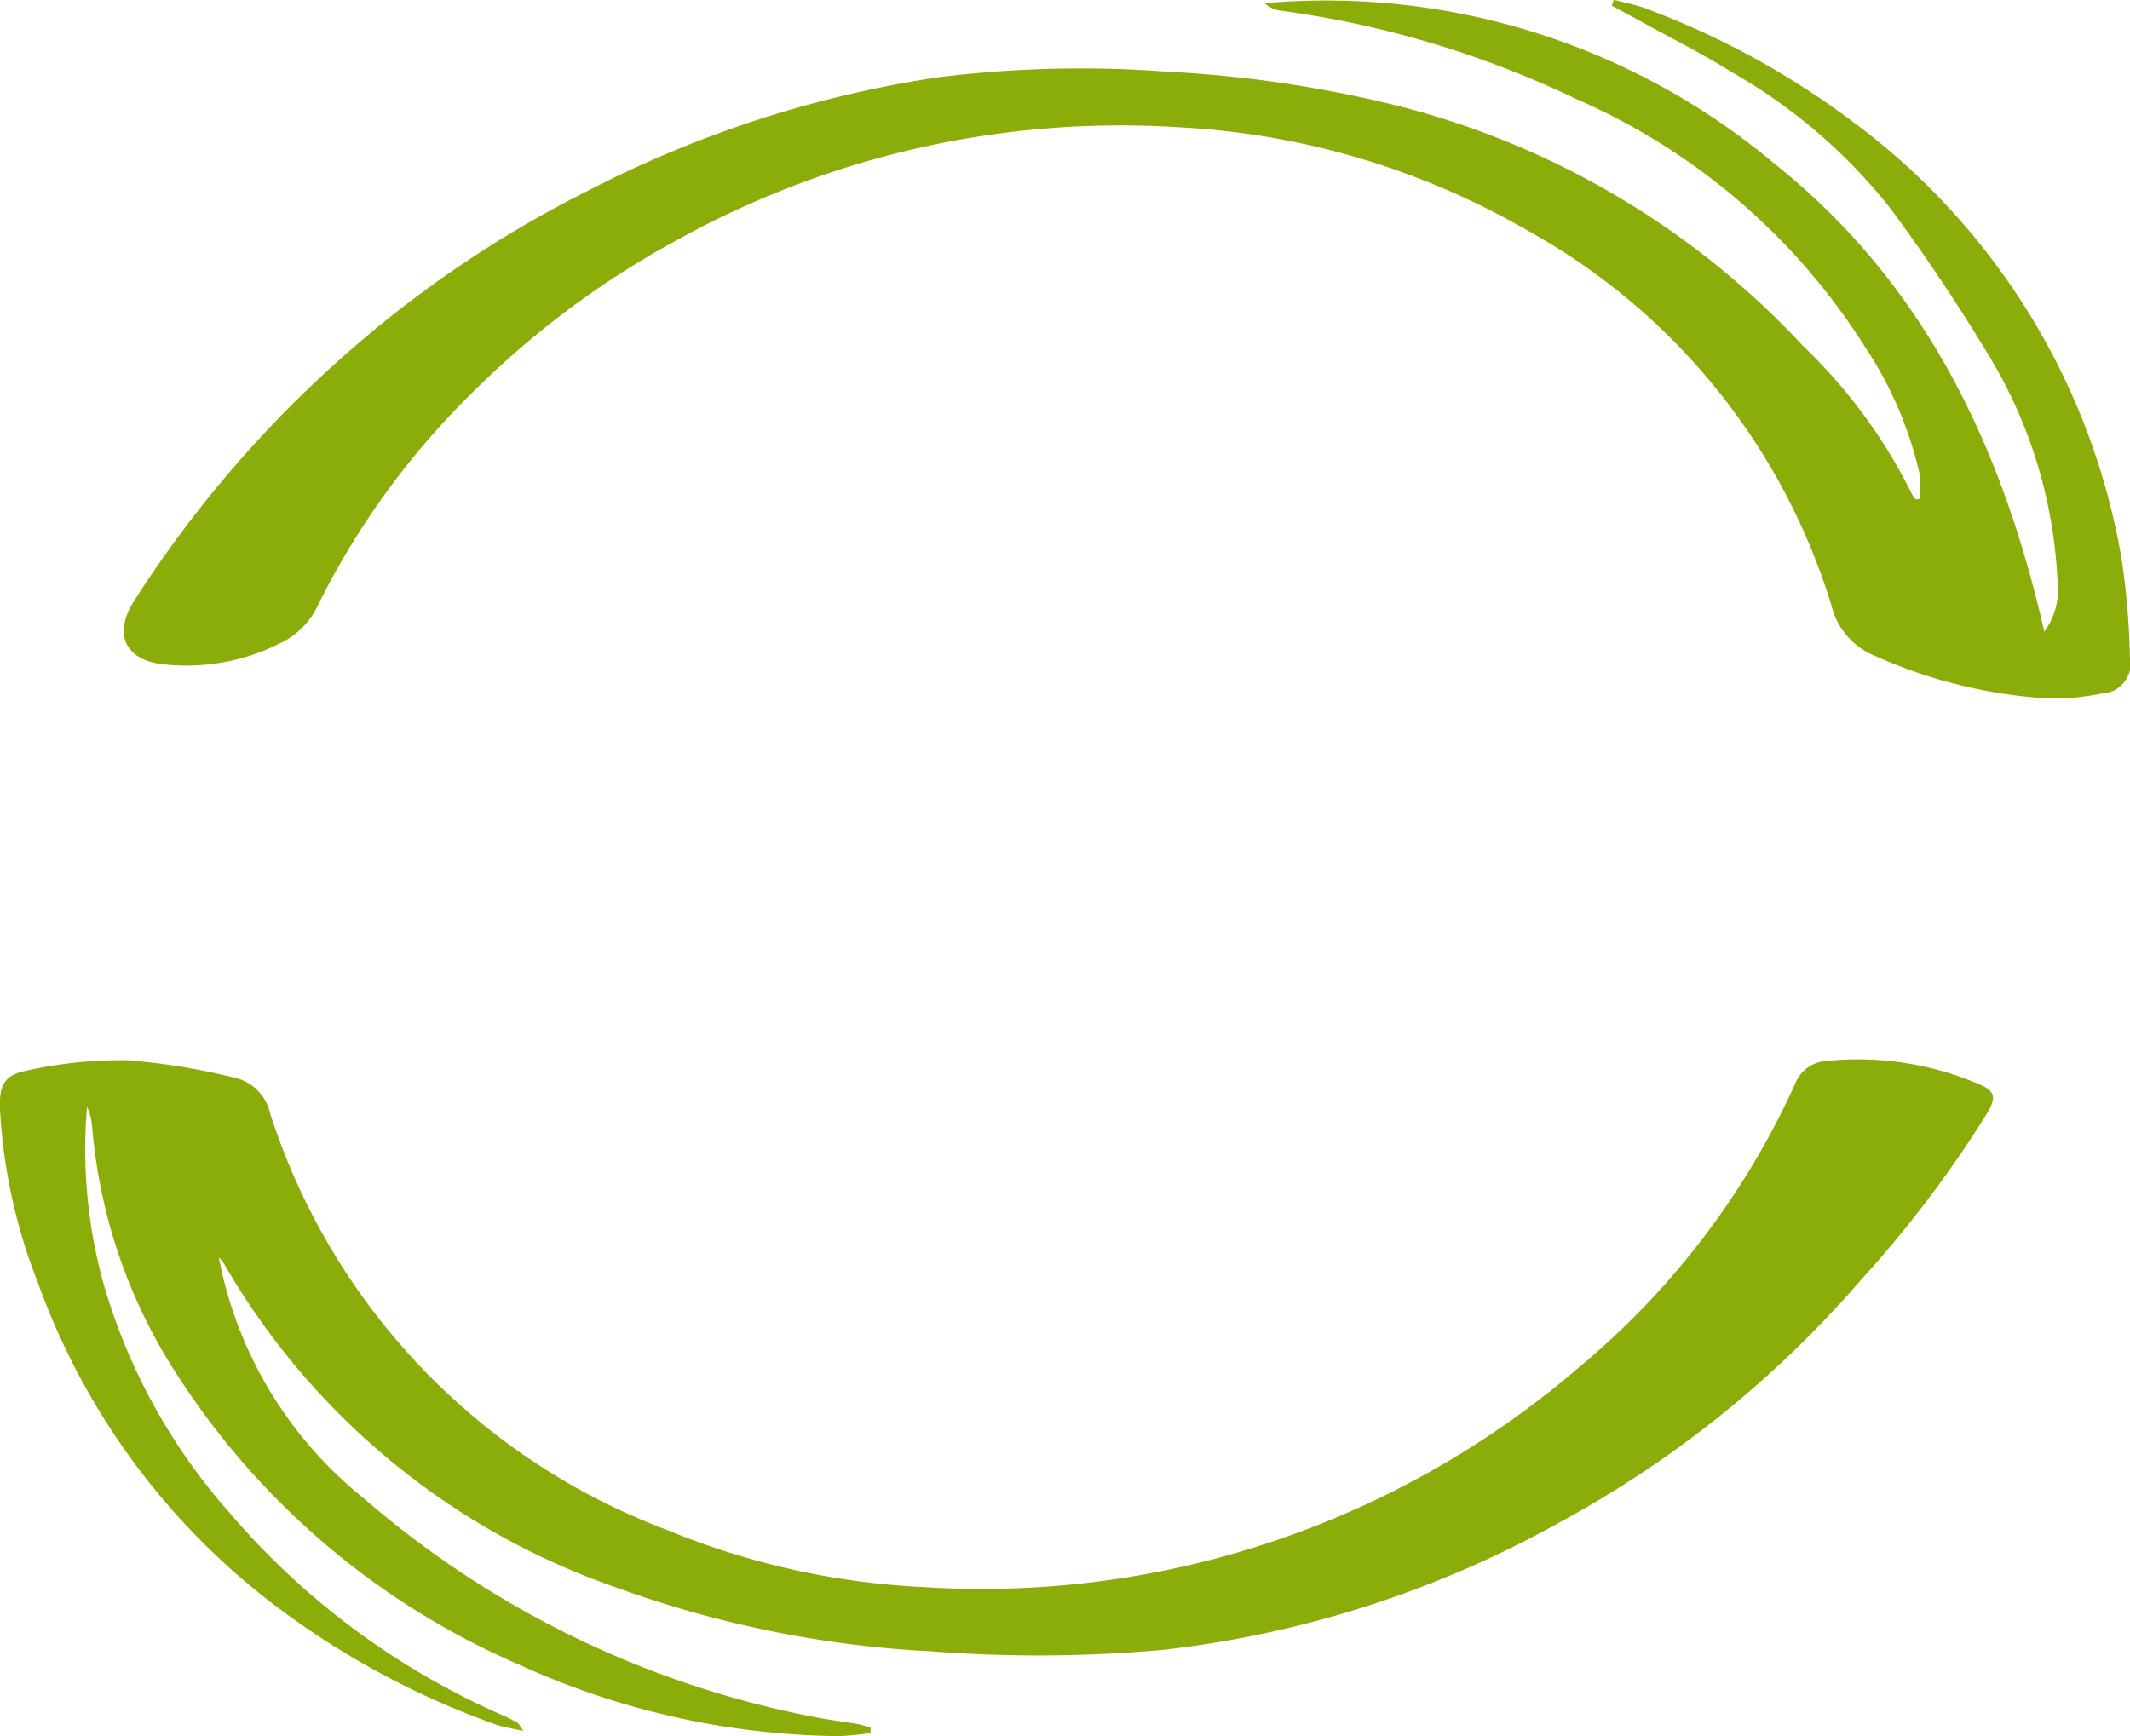
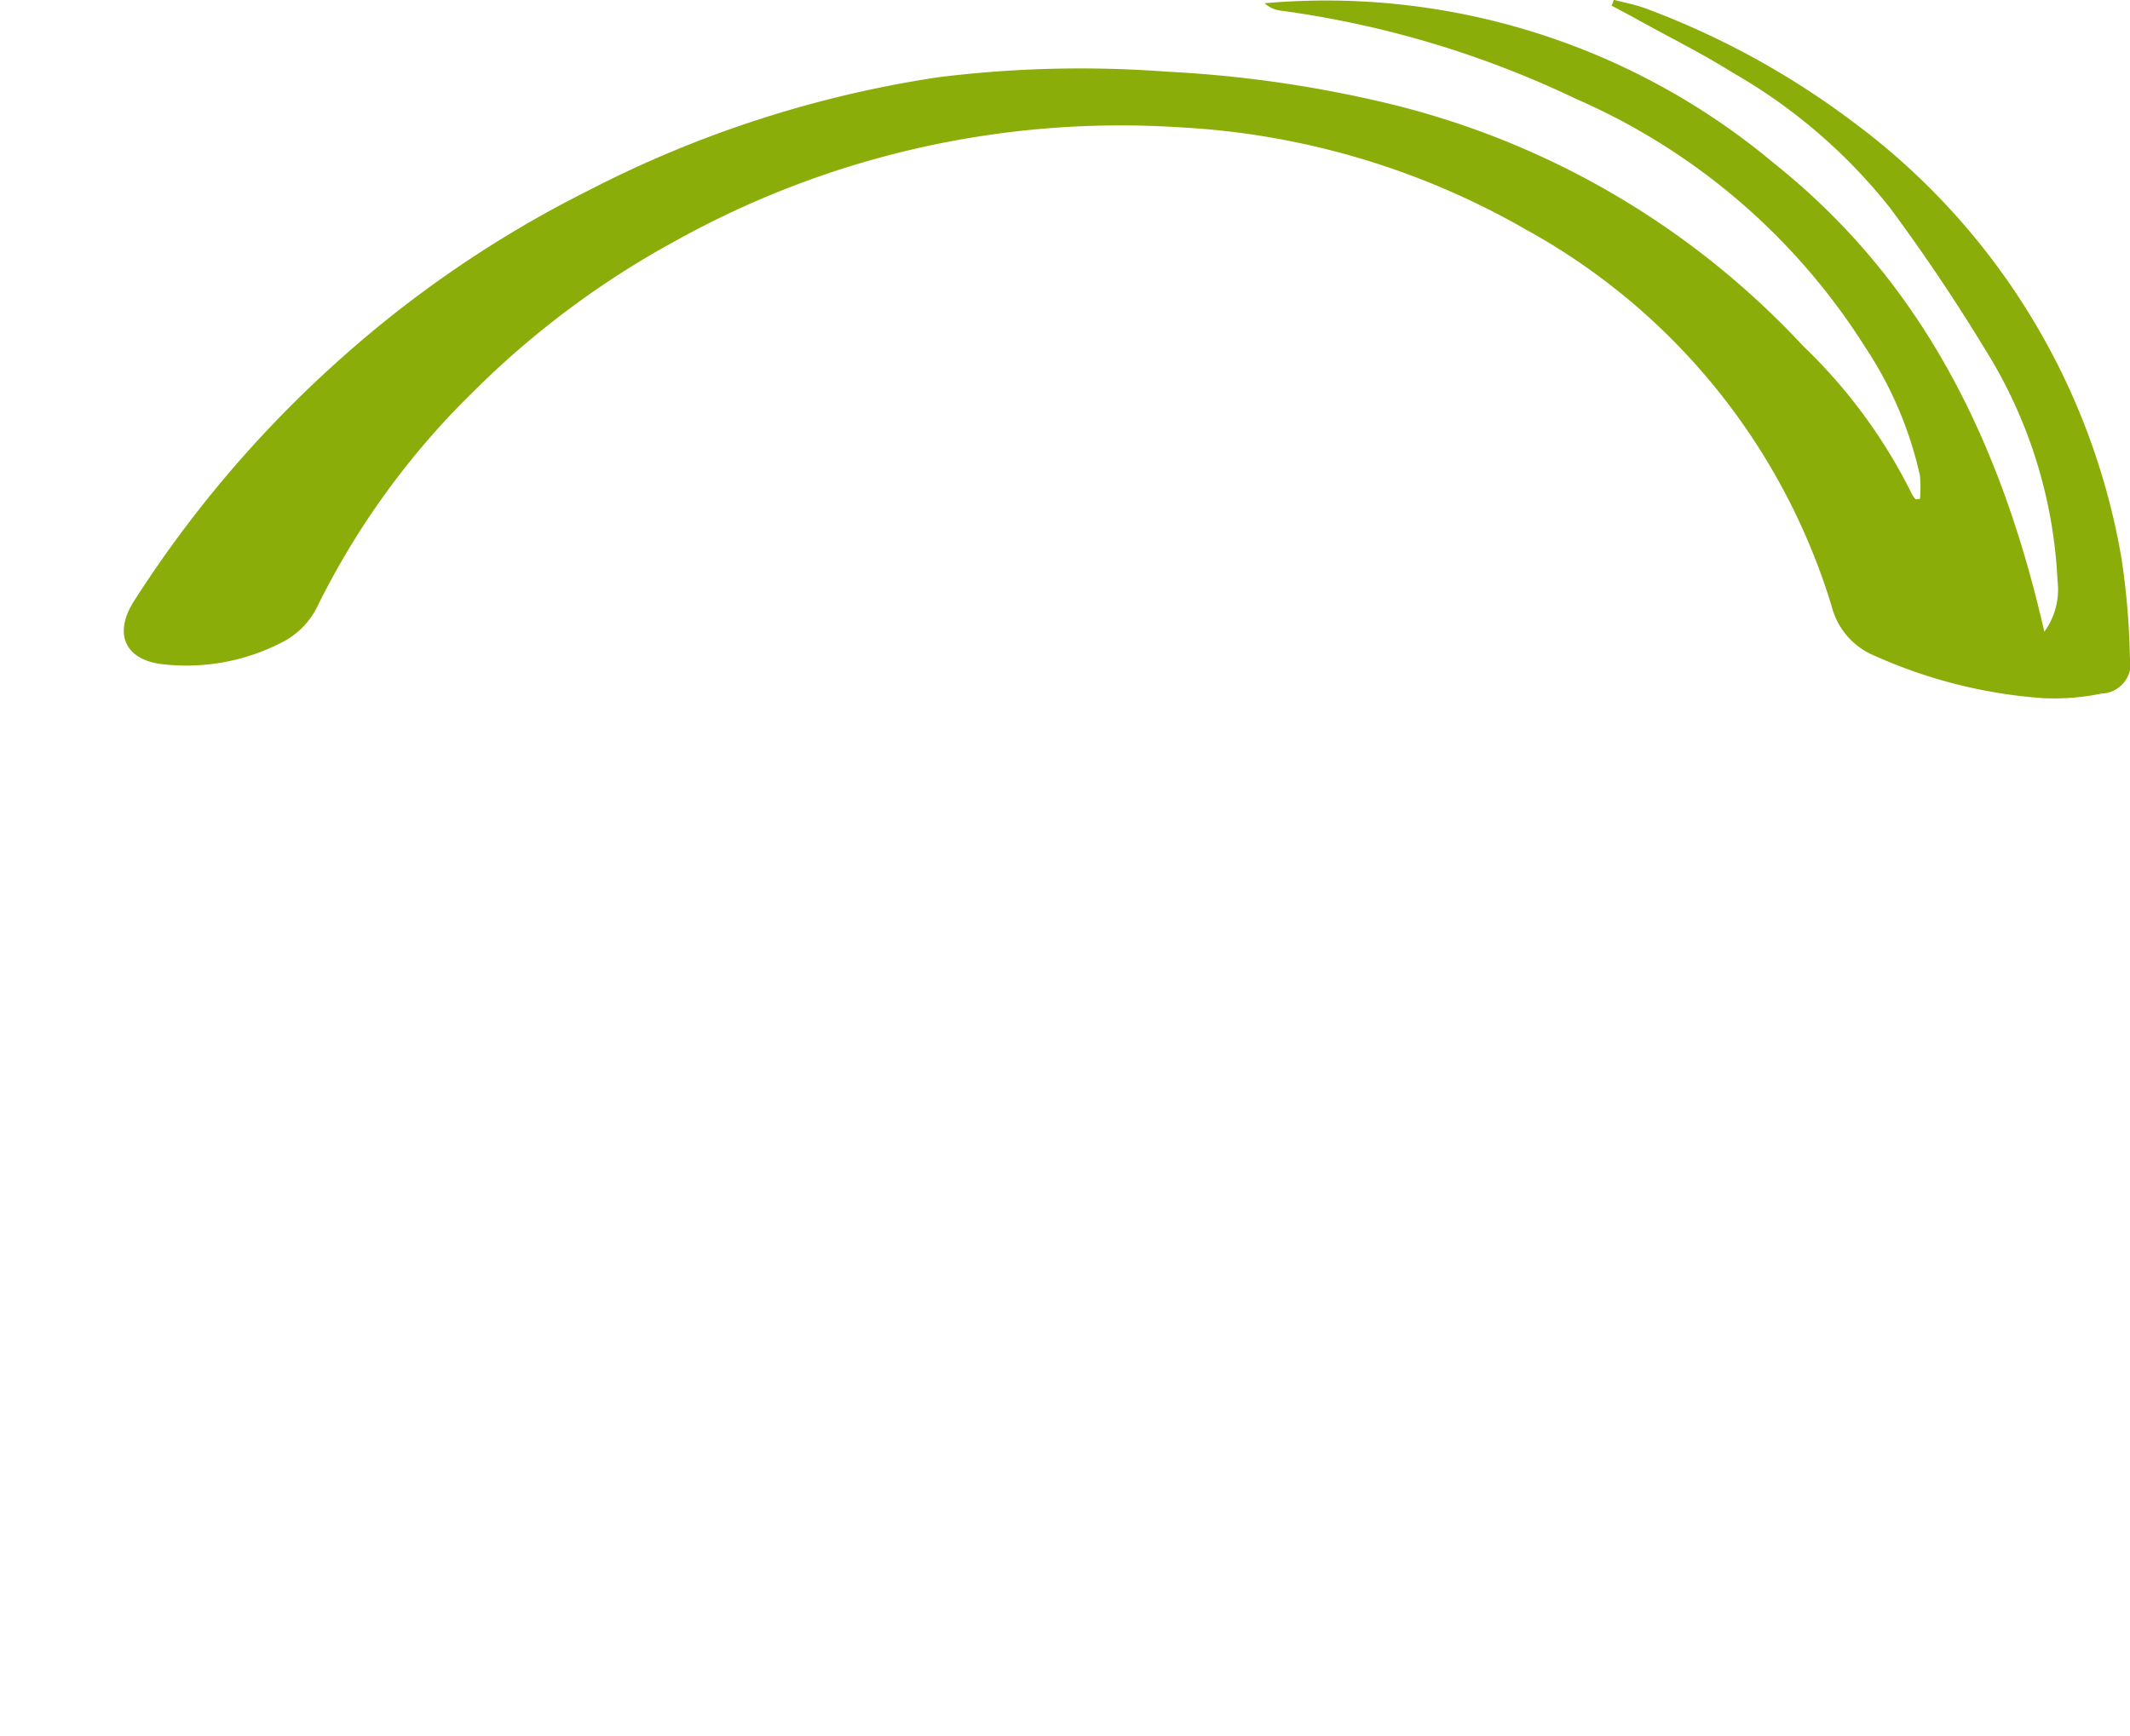
<svg xmlns="http://www.w3.org/2000/svg" width="46.839" height="38.192" viewBox="0 0 46.839 38.192">
  <defs>
    <clipPath id="clip-path">
      <rect id="Rechteck_2" data-name="Rechteck 2" width="46.839" height="38.192" fill="rgba(0,0,0,0)" />
    </clipPath>
  </defs>
  <g id="Gruppe_4" data-name="Gruppe 4" transform="translate(0 0)">
    <g id="Gruppe_3" data-name="Gruppe 3" transform="translate(0 0)" clip-path="url(#clip-path)">
-       <path id="Pfad_9" data-name="Pfad 9" d="M4.812,16.8a8.925,8.925,0,0,0,3.172,5.288,21.273,21.273,0,0,0,9.86,4.81c.341.071.687.11,1.03.169a2.8,2.8,0,0,1,.272.079c0,.037,0,.077,0,.114a5.884,5.884,0,0,1-.7.071,17.366,17.366,0,0,1-7.057-1.584,16.911,16.911,0,0,1-7.5-6.372,11.77,11.77,0,0,1-1.861-5.438,2.19,2.19,0,0,0-.045-.266,1.934,1.934,0,0,0-.069-.185,11.062,11.062,0,0,0,.358,3.876,13.026,13.026,0,0,0,2.767,5.046A16.7,16.7,0,0,0,11.117,26.9c.092.043.182.092.268.142.026.015.037.051.125.176-.257-.06-.433-.082-.6-.14a18.049,18.049,0,0,1-4.88-2.635,15.458,15.458,0,0,1-5.194-7.08A12.119,12.119,0,0,1,0,13.534c-.019-.506.082-.741.584-.841a9.532,9.532,0,0,1,2.228-.228,14.54,14.54,0,0,1,2.32.378,1.031,1.031,0,0,1,.809.794A14.541,14.541,0,0,0,14.678,22.8a16.835,16.835,0,0,0,5.636,1.253,20.133,20.133,0,0,0,14.41-4.835,17.47,17.47,0,0,0,4.748-6.228.789.789,0,0,1,.687-.509,6.772,6.772,0,0,1,3.361.511c.358.148.38.294.182.631A25.239,25.239,0,0,1,40.92,17.3a23.615,23.615,0,0,1-6.643,5.34,23.216,23.216,0,0,1-8.711,2.794,30.745,30.745,0,0,1-5.086.032,23.766,23.766,0,0,1-6.915-1.4,15.99,15.99,0,0,1-8.654-7.151.816.816,0,0,0-.1-.112" transform="translate(0 10.855)" fill="#8bad09" />
      <path id="Pfad_10" data-name="Pfad 10" d="M40.952,10.978a3.123,3.123,0,0,0,0-.513,8.387,8.387,0,0,0-1.211-2.839,14.24,14.24,0,0,0-6.353-5.451,21.767,21.767,0,0,0-6.5-1.942A.636.636,0,0,1,26.54.071,15.342,15.342,0,0,1,37.752,3.6c3.324,2.653,5.007,6.235,5.934,10.295a1.573,1.573,0,0,0,.29-1.123,10.505,10.505,0,0,0-1.6-5.1c-.646-1.065-1.343-2.1-2.084-3.1a12.013,12.013,0,0,0-3.458-2.973C36.142,1.163,35.4.8,34.685.4c-.17-.094-.341-.183-.513-.275.017-.043.032-.086.049-.129.236.064.479.107.708.193a18.008,18.008,0,0,1,4.541,2.485A15.109,15.109,0,0,1,45.386,12.3a16.725,16.725,0,0,1,.182,2.148.66.66,0,0,1-.625.807,5.086,5.086,0,0,1-1.3.1,10.911,10.911,0,0,1-3.677-.927,1.6,1.6,0,0,1-.953-1.082A14.141,14.141,0,0,0,32.3,5.057,17.057,17.057,0,0,0,24.67,2.8,20.136,20.136,0,0,0,13.6,5.29,19.54,19.54,0,0,0,9.128,8.626a17.3,17.3,0,0,0-3.412,4.7,1.736,1.736,0,0,1-.815.818,4.574,4.574,0,0,1-2.554.47c-.861-.081-1.137-.665-.665-1.4A25.571,25.571,0,0,1,6.1,8,24.858,24.858,0,0,1,11.671,4.19a24.707,24.707,0,0,1,7.7-2.492,25.375,25.375,0,0,1,5.016-.122,26.6,26.6,0,0,1,4.932.715,18.309,18.309,0,0,1,9.064,5.32,11.677,11.677,0,0,1,2.4,3.273.671.671,0,0,0,.075.1l.088-.011" transform="translate(1.269 0)" fill="#8bad09" />
    </g>
  </g>
</svg>